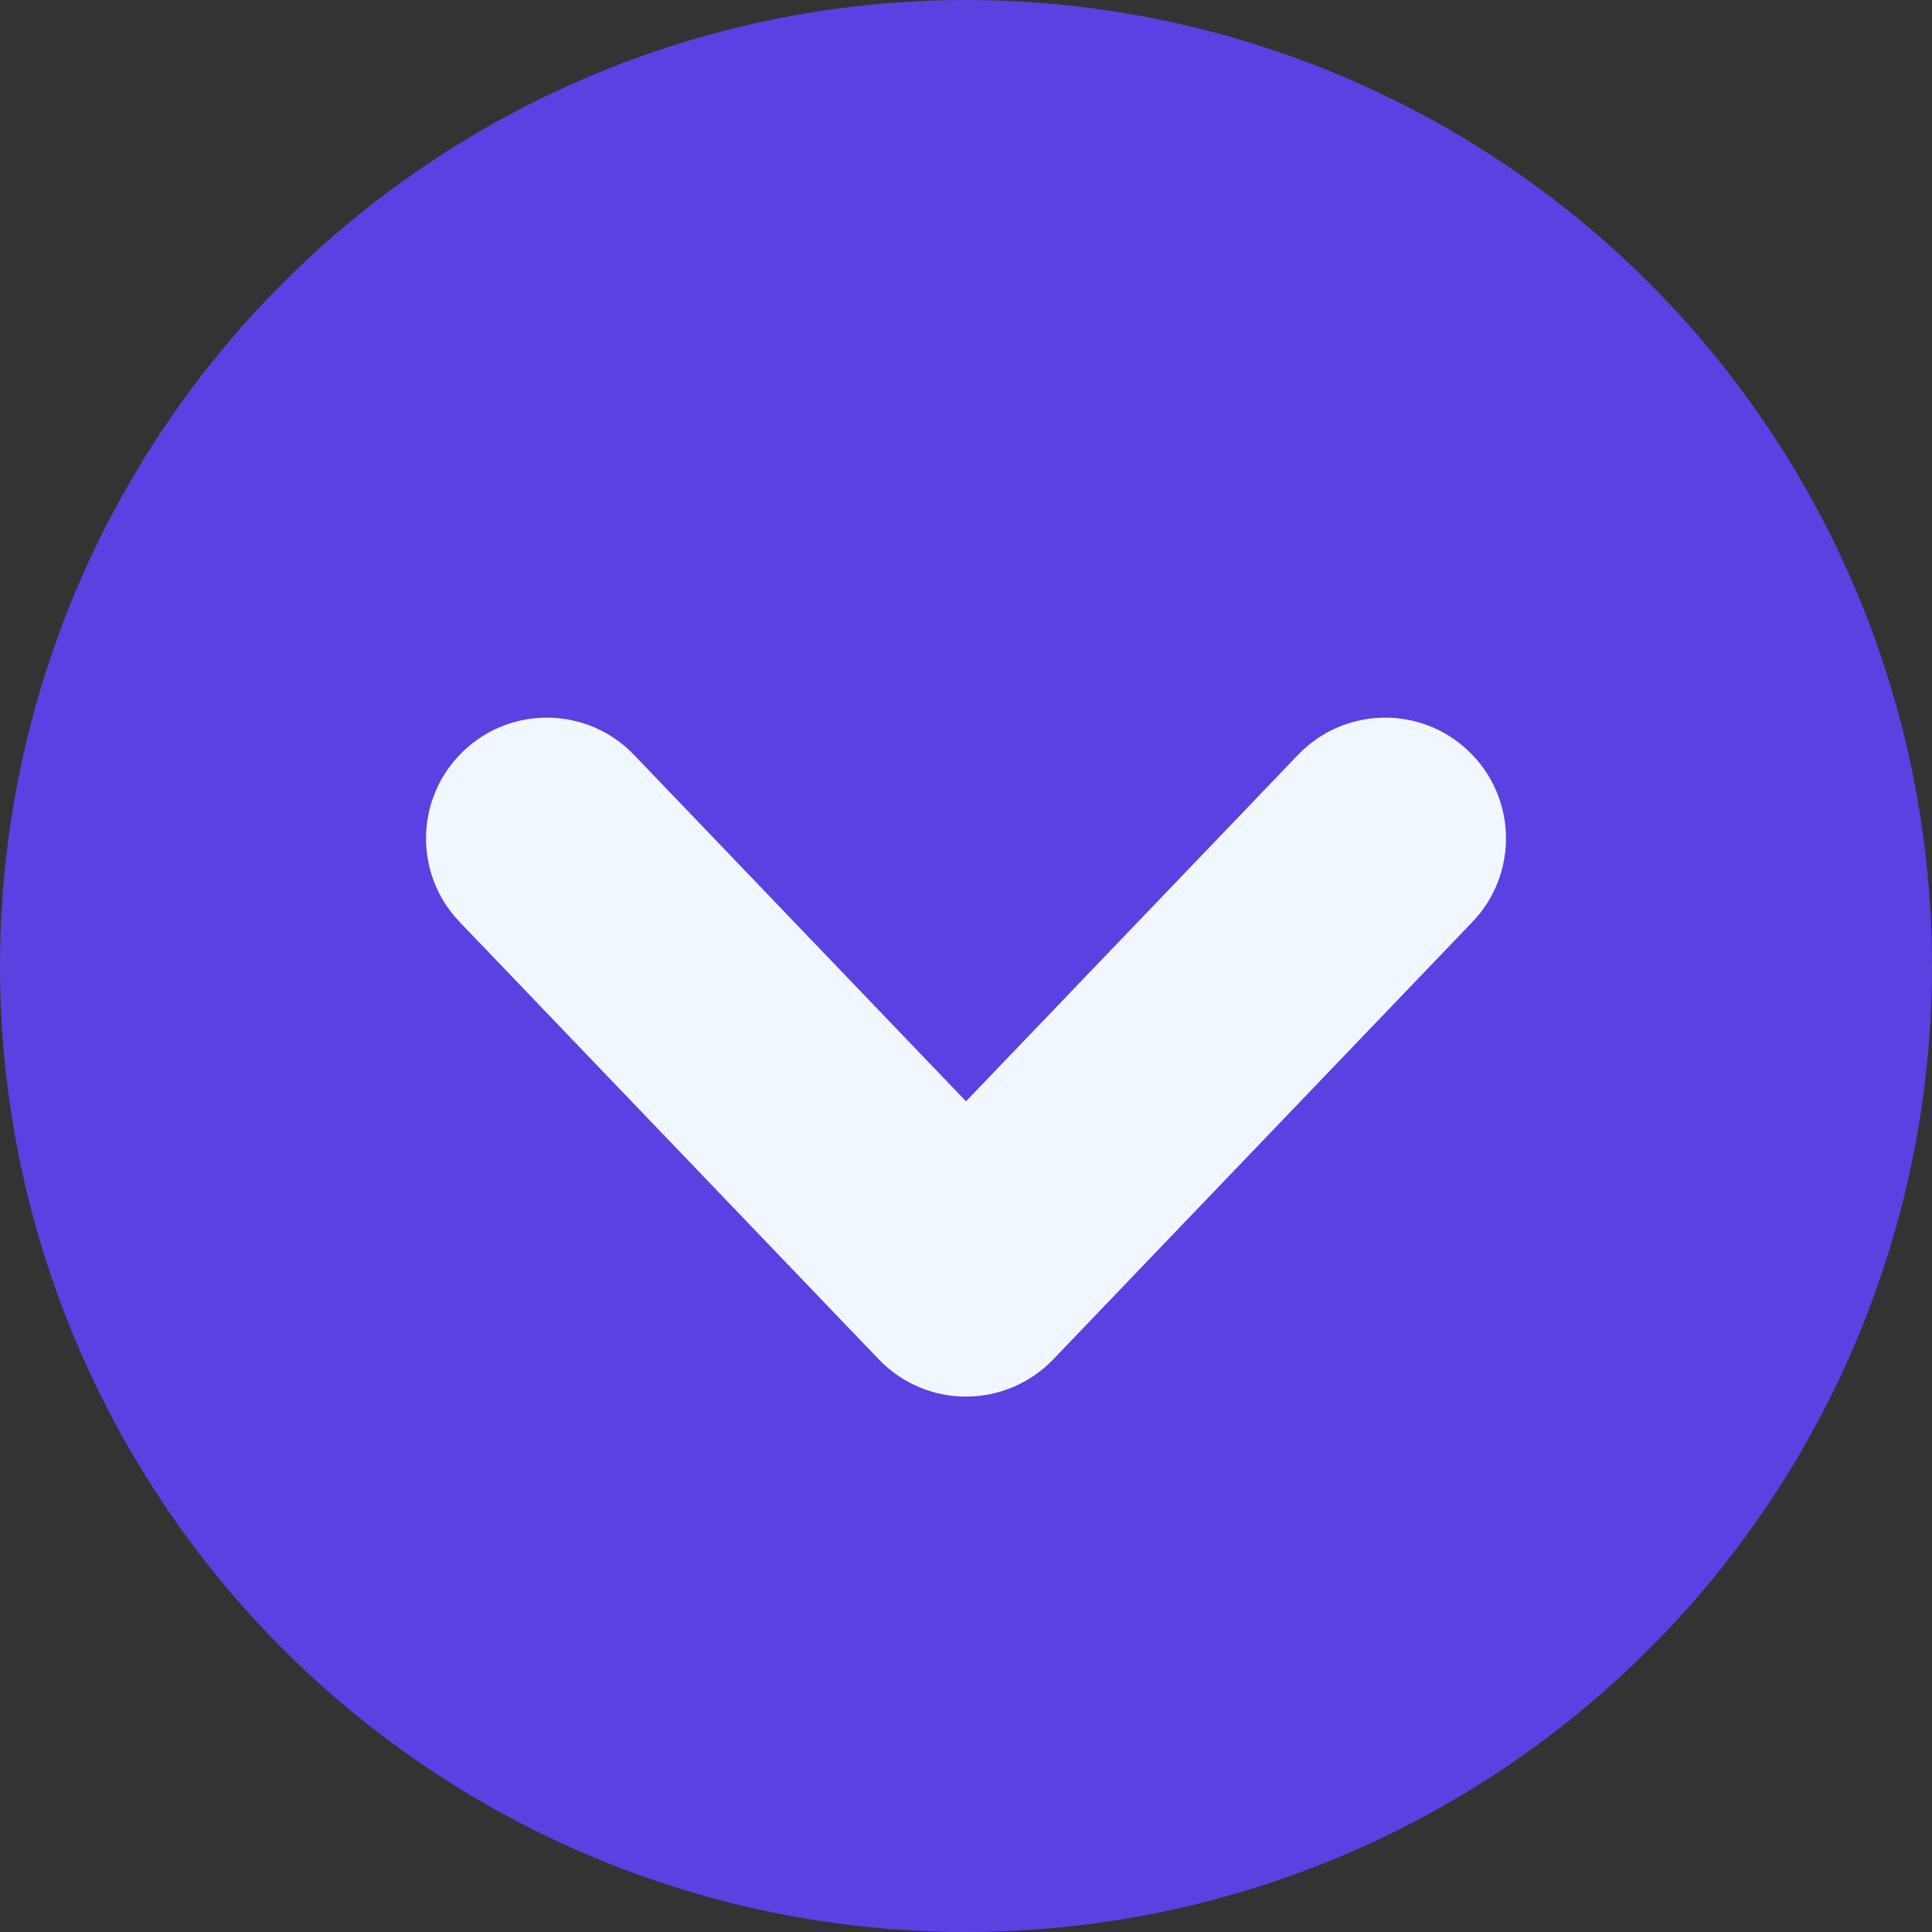
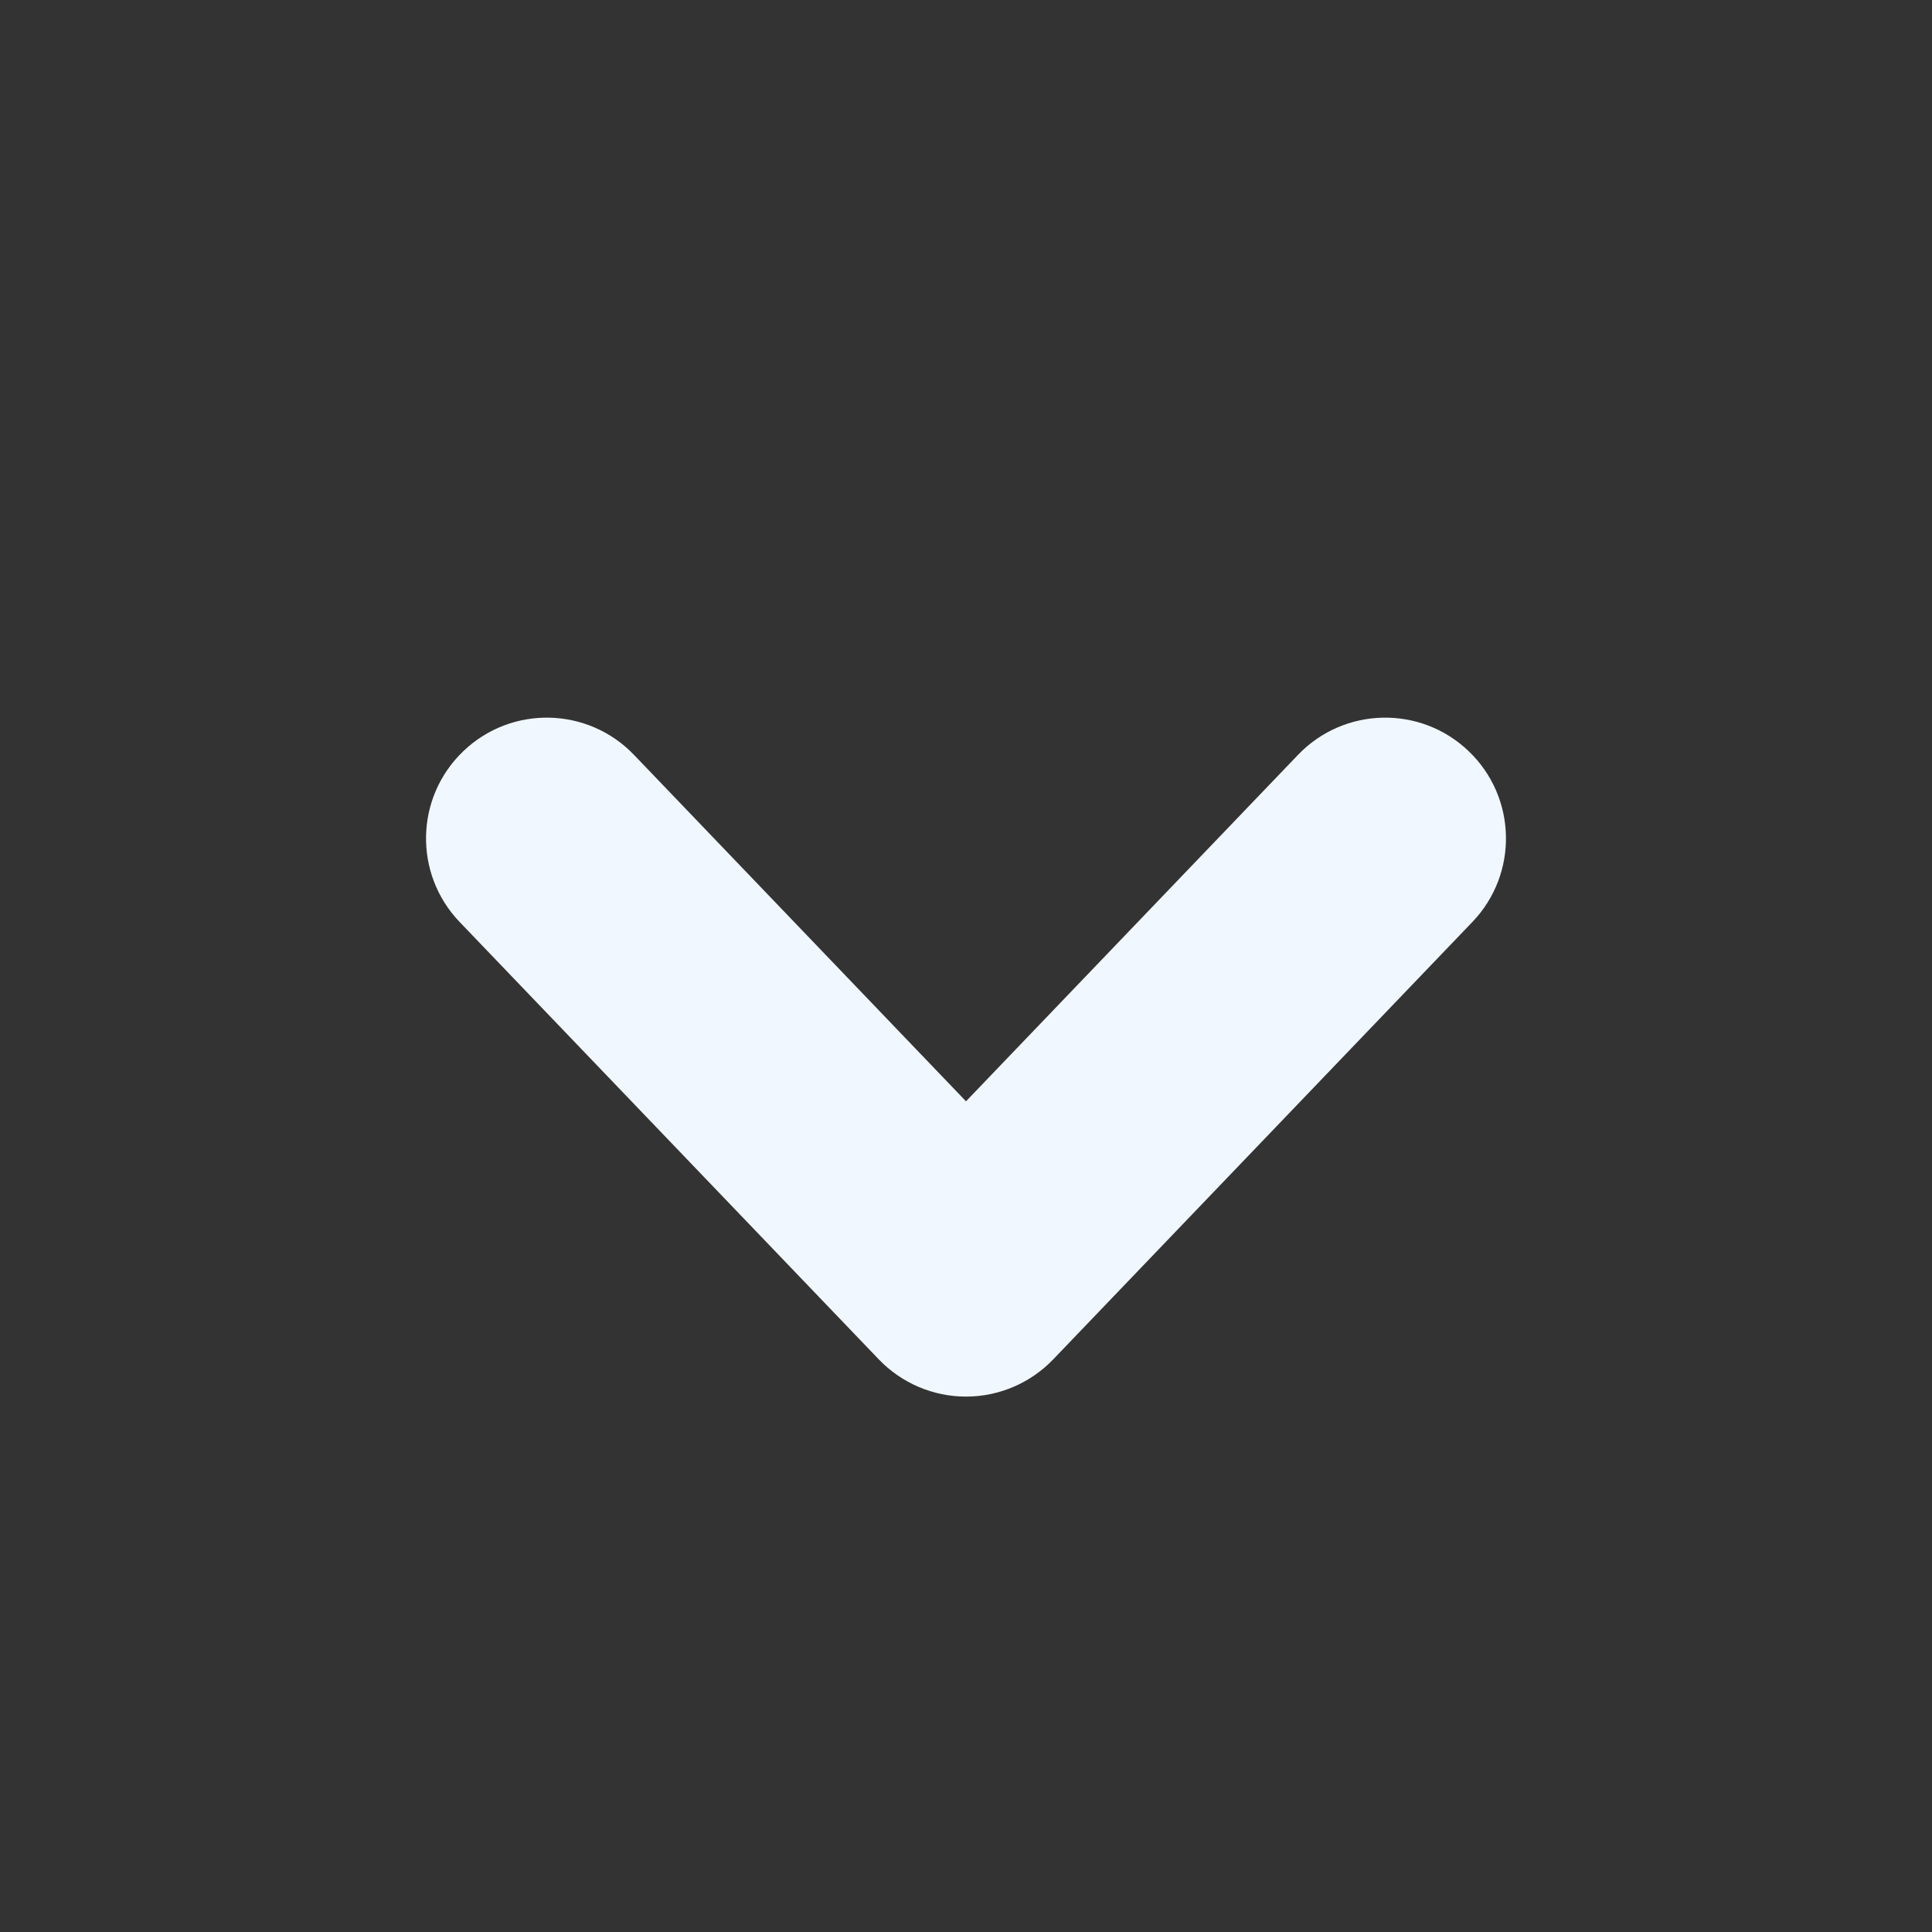
<svg xmlns="http://www.w3.org/2000/svg" width="32" height="32" viewBox="0 0 32 32" fill="none">
  <rect x="0" y="0" width="32" height="32" fill="#333333" stroke="none" />
-   <circle cx="16" cy="16" r="16" transform="rotate(90 16 16)" fill="#5B41E2" />
  <path fill-rule="evenodd" clip-rule="evenodd" d="M24.327 12.443C25.125 13.207 25.152 14.473 24.387 15.271L17.444 22.516C17.067 22.909 16.545 23.132 16 23.132C15.455 23.132 14.933 22.909 14.556 22.516L7.613 15.271C6.848 14.473 6.875 13.207 7.673 12.443C8.47 11.678 9.736 11.705 10.501 12.503L16 18.241L21.499 12.503C22.264 11.705 23.53 11.678 24.327 12.443Z" fill="#F0F7FE" />
</svg>